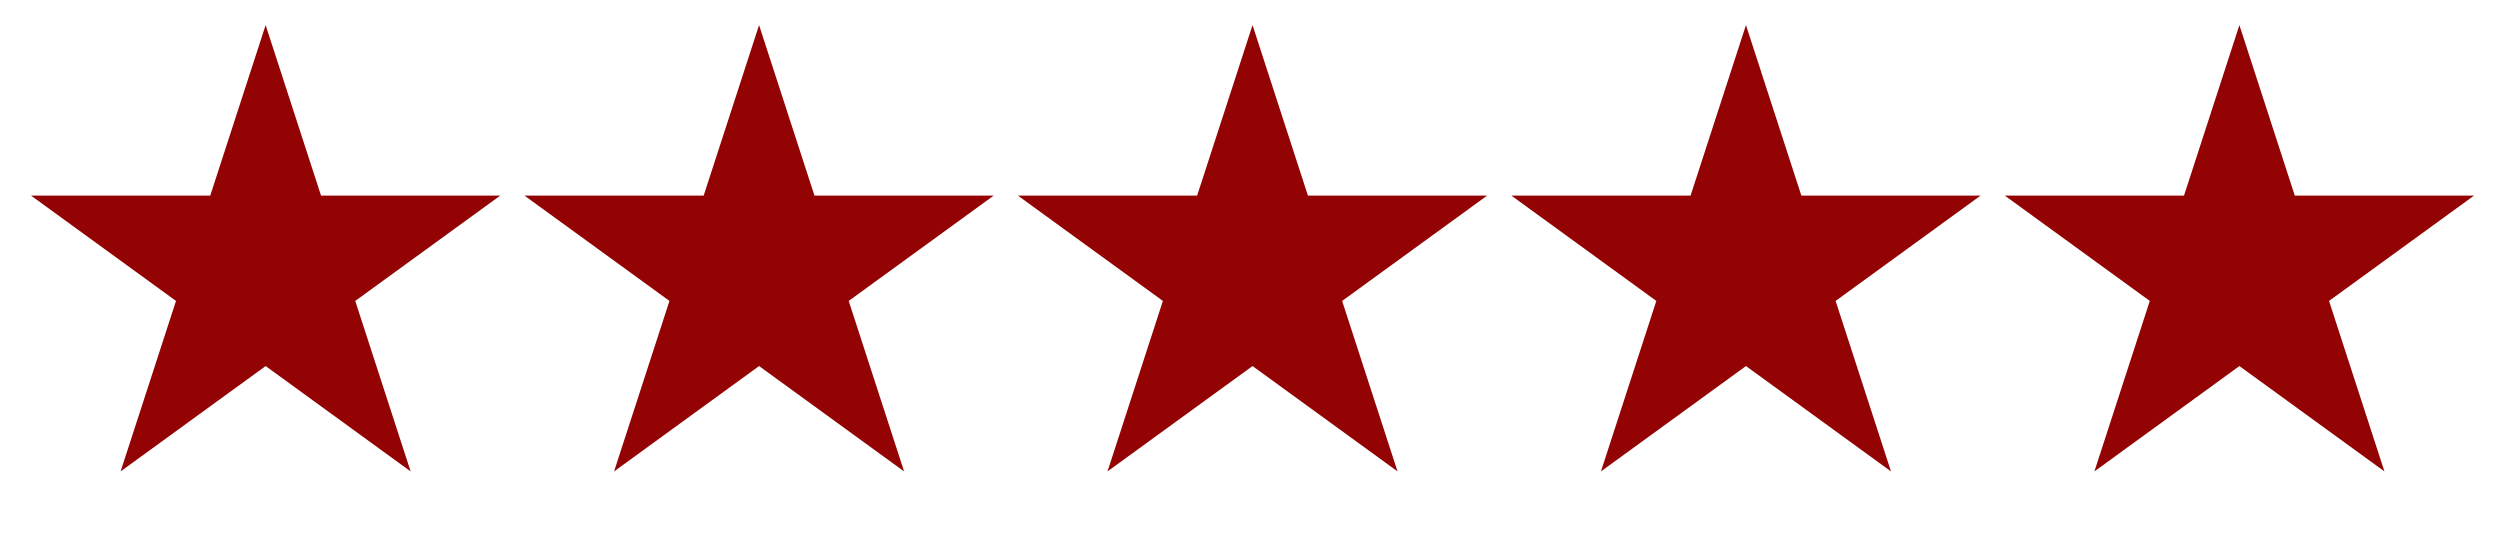
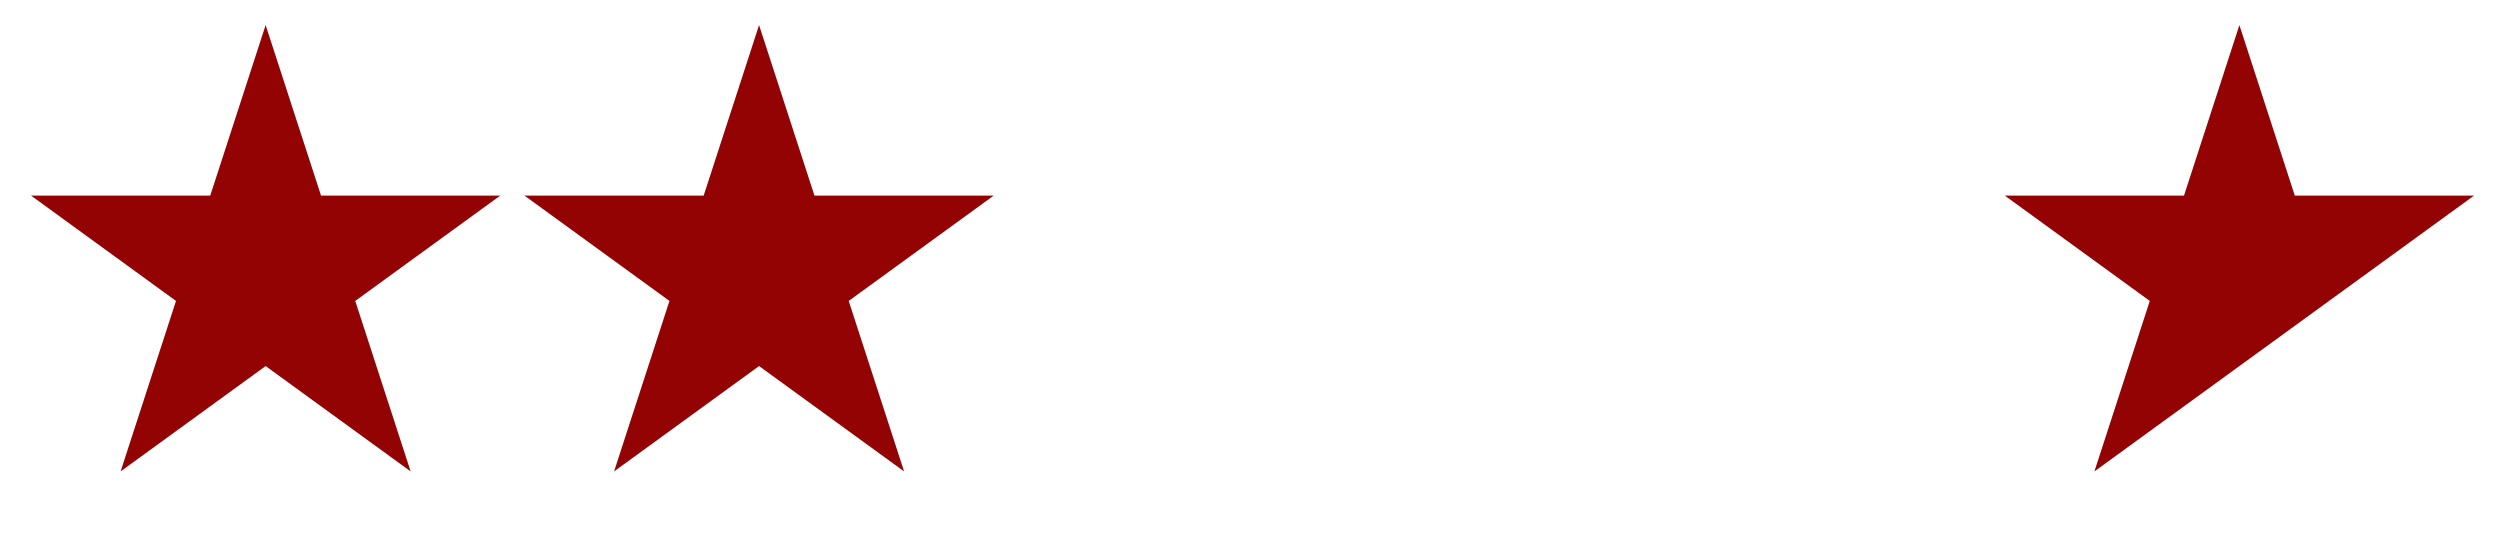
<svg xmlns="http://www.w3.org/2000/svg" width="83" height="18" viewBox="0 0 83 18" fill="none">
  <path d="M8.819 0.833L10.658 6.493H16.609L11.794 9.991L13.633 15.651L8.819 12.153L4.004 15.651L5.843 9.991L1.029 6.493H6.98L8.819 0.833Z" fill="#930303" />
  <path d="M25.201 0.833L27.04 6.493H32.992L28.177 9.991L30.016 15.651L25.201 12.153L20.387 15.651L22.226 9.991L17.411 6.493H23.362L25.201 0.833Z" fill="#930303" />
-   <path d="M41.584 0.833L43.423 6.493H49.374L44.559 9.991L46.398 15.651L41.584 12.153L36.769 15.651L38.608 9.991L33.793 6.493H39.745L41.584 0.833Z" fill="#930303" />
-   <path d="M57.966 0.833L59.805 6.493H65.756L60.942 9.991L62.781 15.651L57.966 12.153L53.151 15.651L54.99 9.991L50.176 6.493H56.127L57.966 0.833Z" fill="#930303" />
-   <path d="M74.348 0.833L76.187 6.493H82.139L77.324 9.991L79.163 15.651L74.348 12.153L69.534 15.651L71.373 9.991L66.558 6.493H72.509L74.348 0.833Z" fill="#930303" />
+   <path d="M74.348 0.833L76.187 6.493H82.139L77.324 9.991L74.348 12.153L69.534 15.651L71.373 9.991L66.558 6.493H72.509L74.348 0.833Z" fill="#930303" />
</svg>